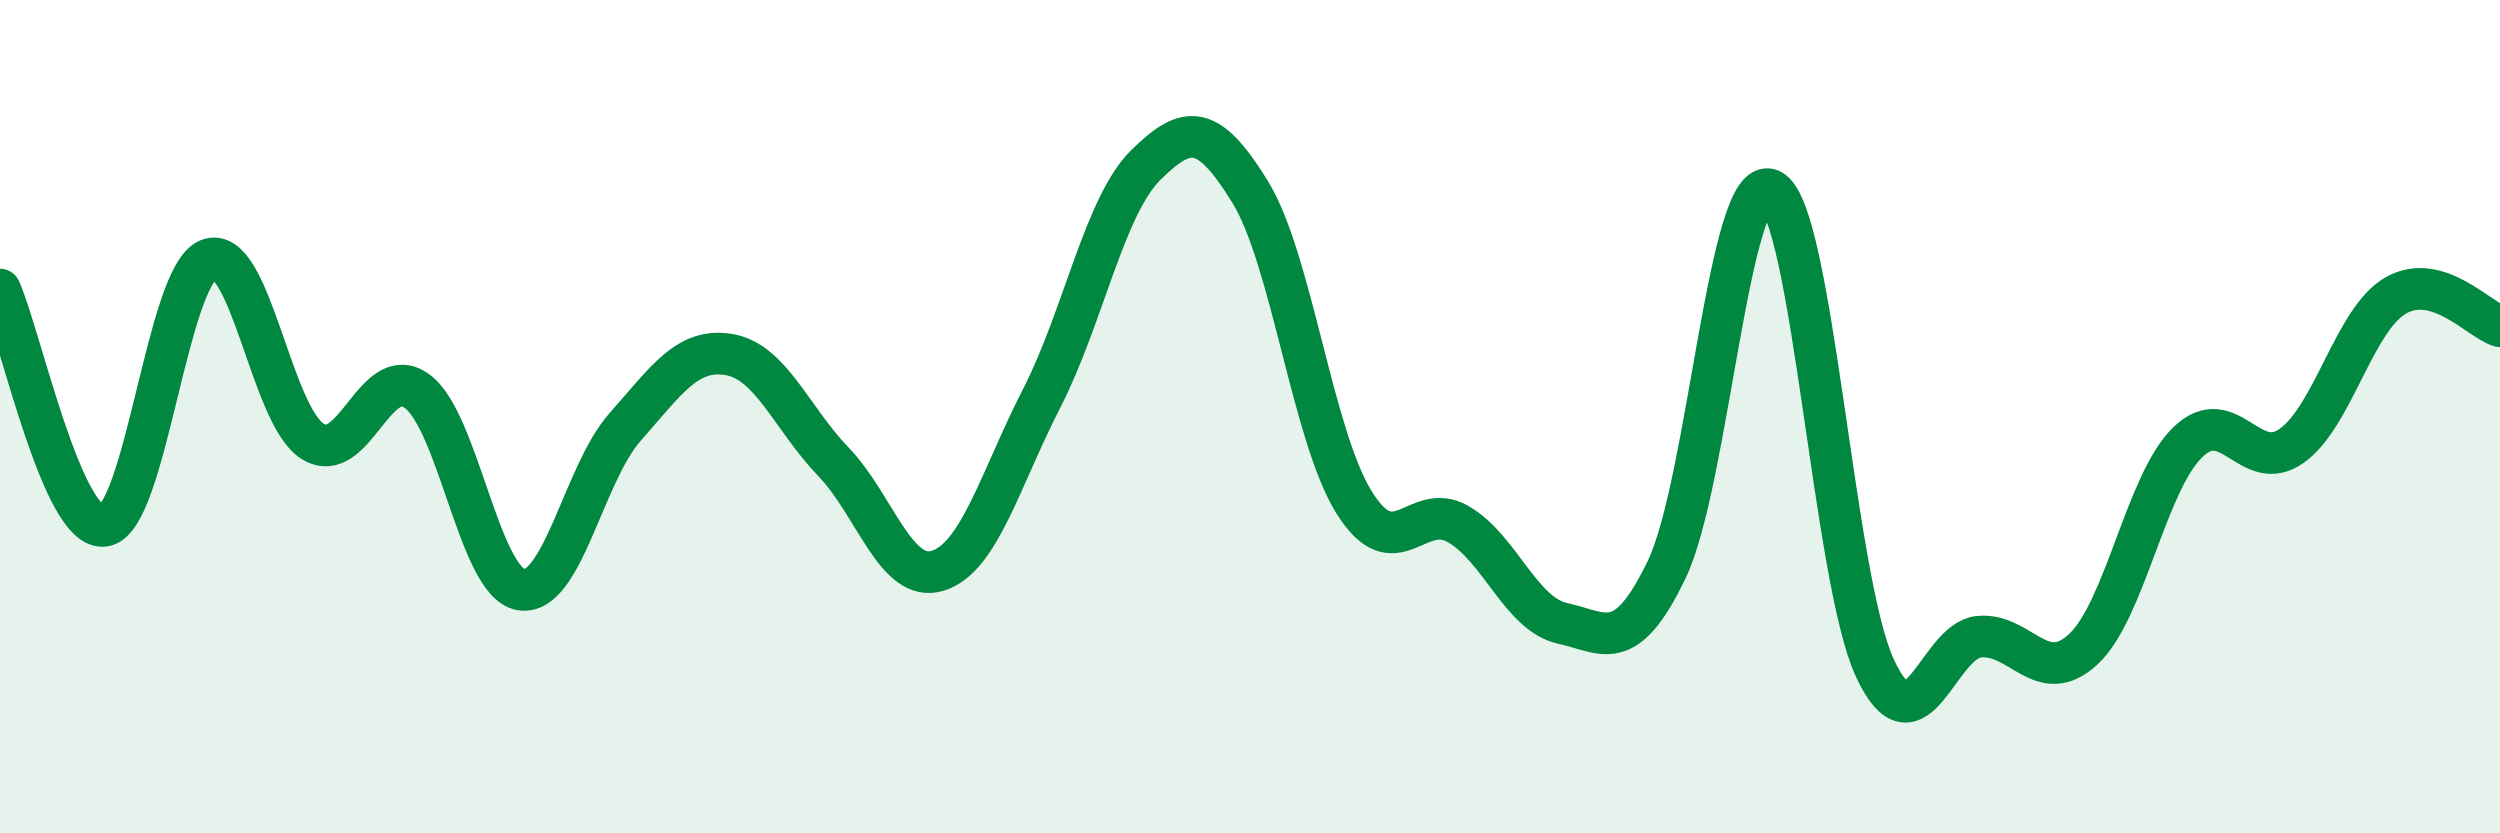
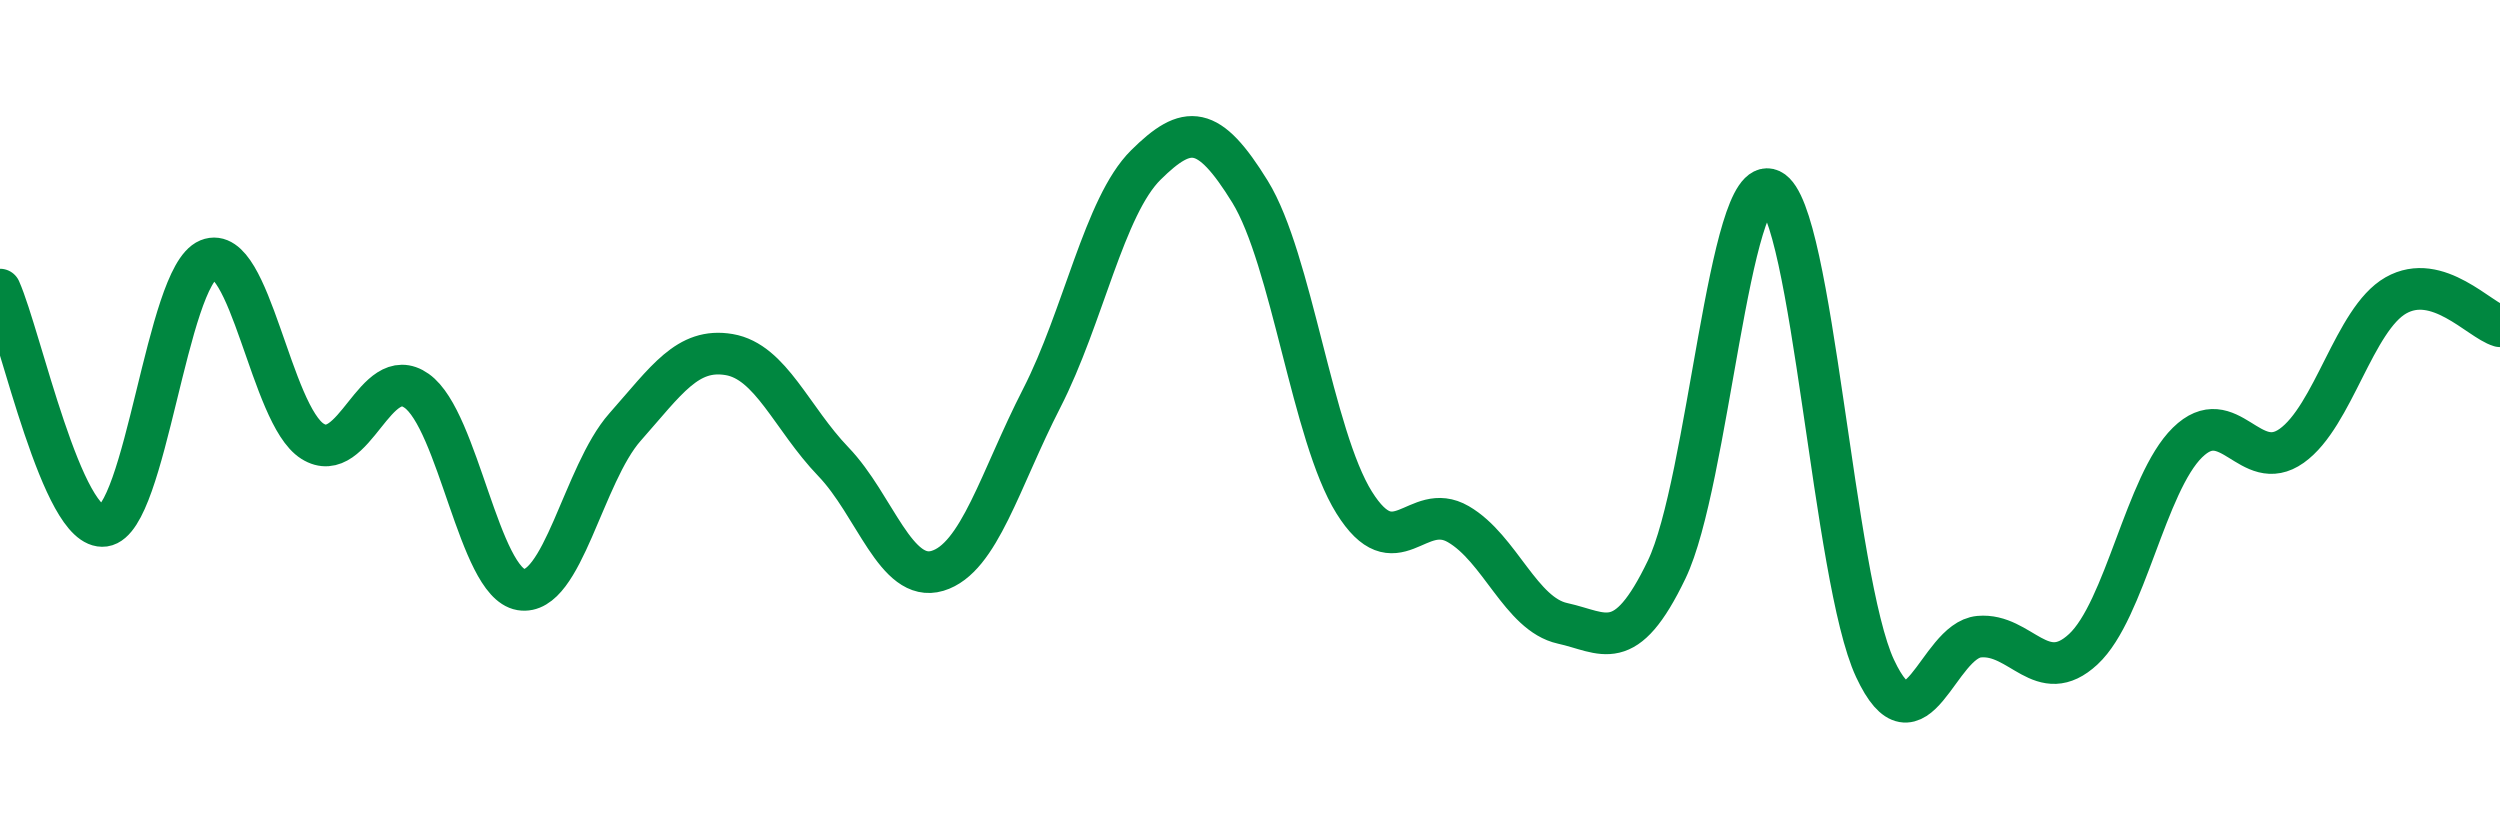
<svg xmlns="http://www.w3.org/2000/svg" width="60" height="20" viewBox="0 0 60 20">
-   <path d="M 0,6.95 C 0.5,8.08 1.5,12.76 2.5,12.62 C 3.5,12.48 4,6.64 5,6.23 C 6,5.82 6.5,9.96 7.5,10.59 C 8.5,11.22 9,8.67 10,9.38 C 11,10.09 11.5,13.98 12.5,14.15 C 13.5,14.32 14,11.38 15,10.25 C 16,9.12 16.5,8.34 17.5,8.51 C 18.5,8.68 19,10.04 20,11.08 C 21,12.12 21.5,14 22.5,13.7 C 23.5,13.4 24,11.51 25,9.56 C 26,7.61 26.5,4.95 27.5,3.96 C 28.5,2.97 29,2.98 30,4.6 C 31,6.22 31.5,10.46 32.5,12.06 C 33.5,13.66 34,12 35,12.58 C 36,13.16 36.5,14.74 37.5,14.96 C 38.5,15.18 39,15.75 40,13.67 C 41,11.59 41.5,4.09 42.5,4.56 C 43.5,5.03 44,13.9 45,16.04 C 46,18.18 46.5,15.37 47.5,15.28 C 48.5,15.19 49,16.51 50,15.58 C 51,14.65 51.5,11.6 52.5,10.62 C 53.5,9.64 54,11.41 55,10.7 C 56,9.99 56.5,7.66 57.5,7.09 C 58.5,6.52 59.5,7.68 60,7.83L60 20L0 20Z" fill="#008740" opacity="0.1" stroke-linecap="round" stroke-linejoin="round" />
  <path d="M 0,6.95 C 0.5,8.08 1.5,12.76 2.5,12.62 C 3.5,12.48 4,6.64 5,6.23 C 6,5.82 6.5,9.96 7.5,10.59 C 8.5,11.22 9,8.67 10,9.38 C 11,10.09 11.5,13.98 12.5,14.15 C 13.5,14.32 14,11.38 15,10.25 C 16,9.12 16.5,8.34 17.5,8.51 C 18.5,8.68 19,10.04 20,11.08 C 21,12.12 21.5,14 22.5,13.7 C 23.5,13.4 24,11.51 25,9.56 C 26,7.61 26.5,4.95 27.5,3.96 C 28.5,2.97 29,2.98 30,4.6 C 31,6.22 31.5,10.46 32.5,12.06 C 33.5,13.66 34,12 35,12.58 C 36,13.16 36.5,14.74 37.5,14.96 C 38.5,15.18 39,15.75 40,13.67 C 41,11.59 41.5,4.09 42.5,4.56 C 43.5,5.03 44,13.9 45,16.04 C 46,18.18 46.5,15.37 47.5,15.28 C 48.5,15.19 49,16.51 50,15.58 C 51,14.65 51.5,11.6 52.5,10.62 C 53.5,9.64 54,11.41 55,10.7 C 56,9.99 56.5,7.66 57.5,7.09 C 58.5,6.52 59.5,7.68 60,7.83" stroke="#008740" stroke-width="1" fill="none" stroke-linecap="round" stroke-linejoin="round" />
</svg>